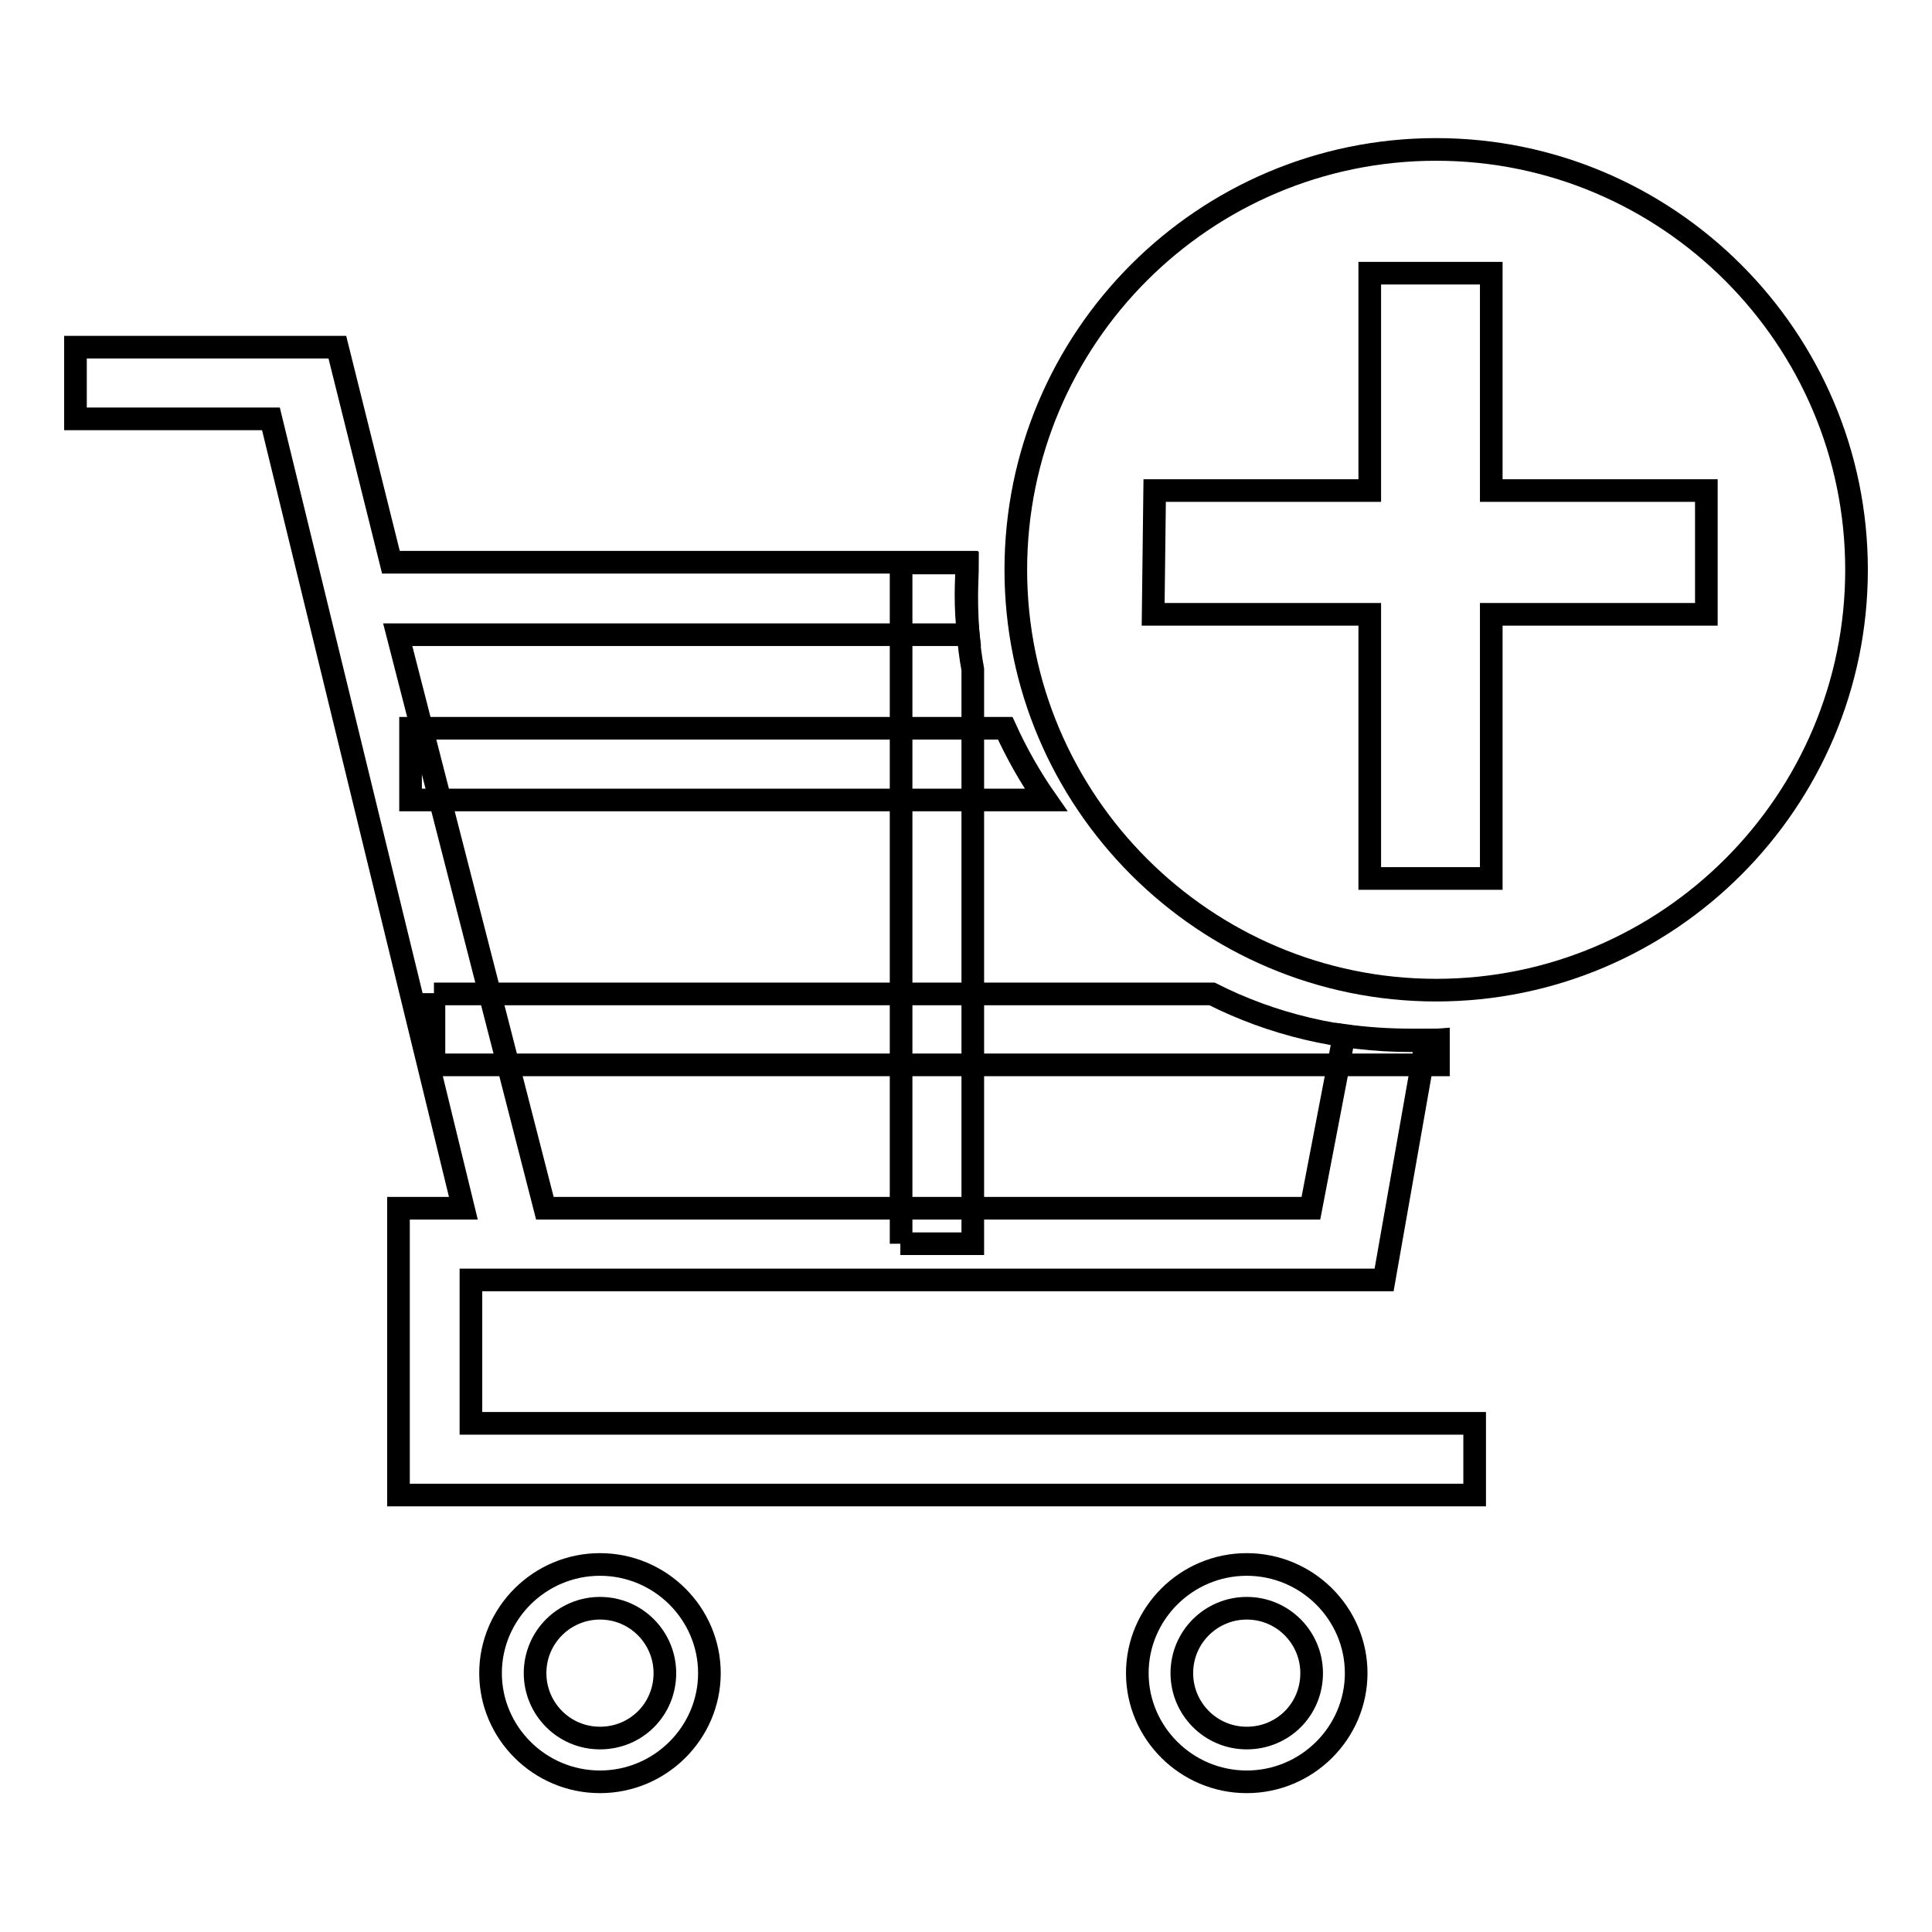
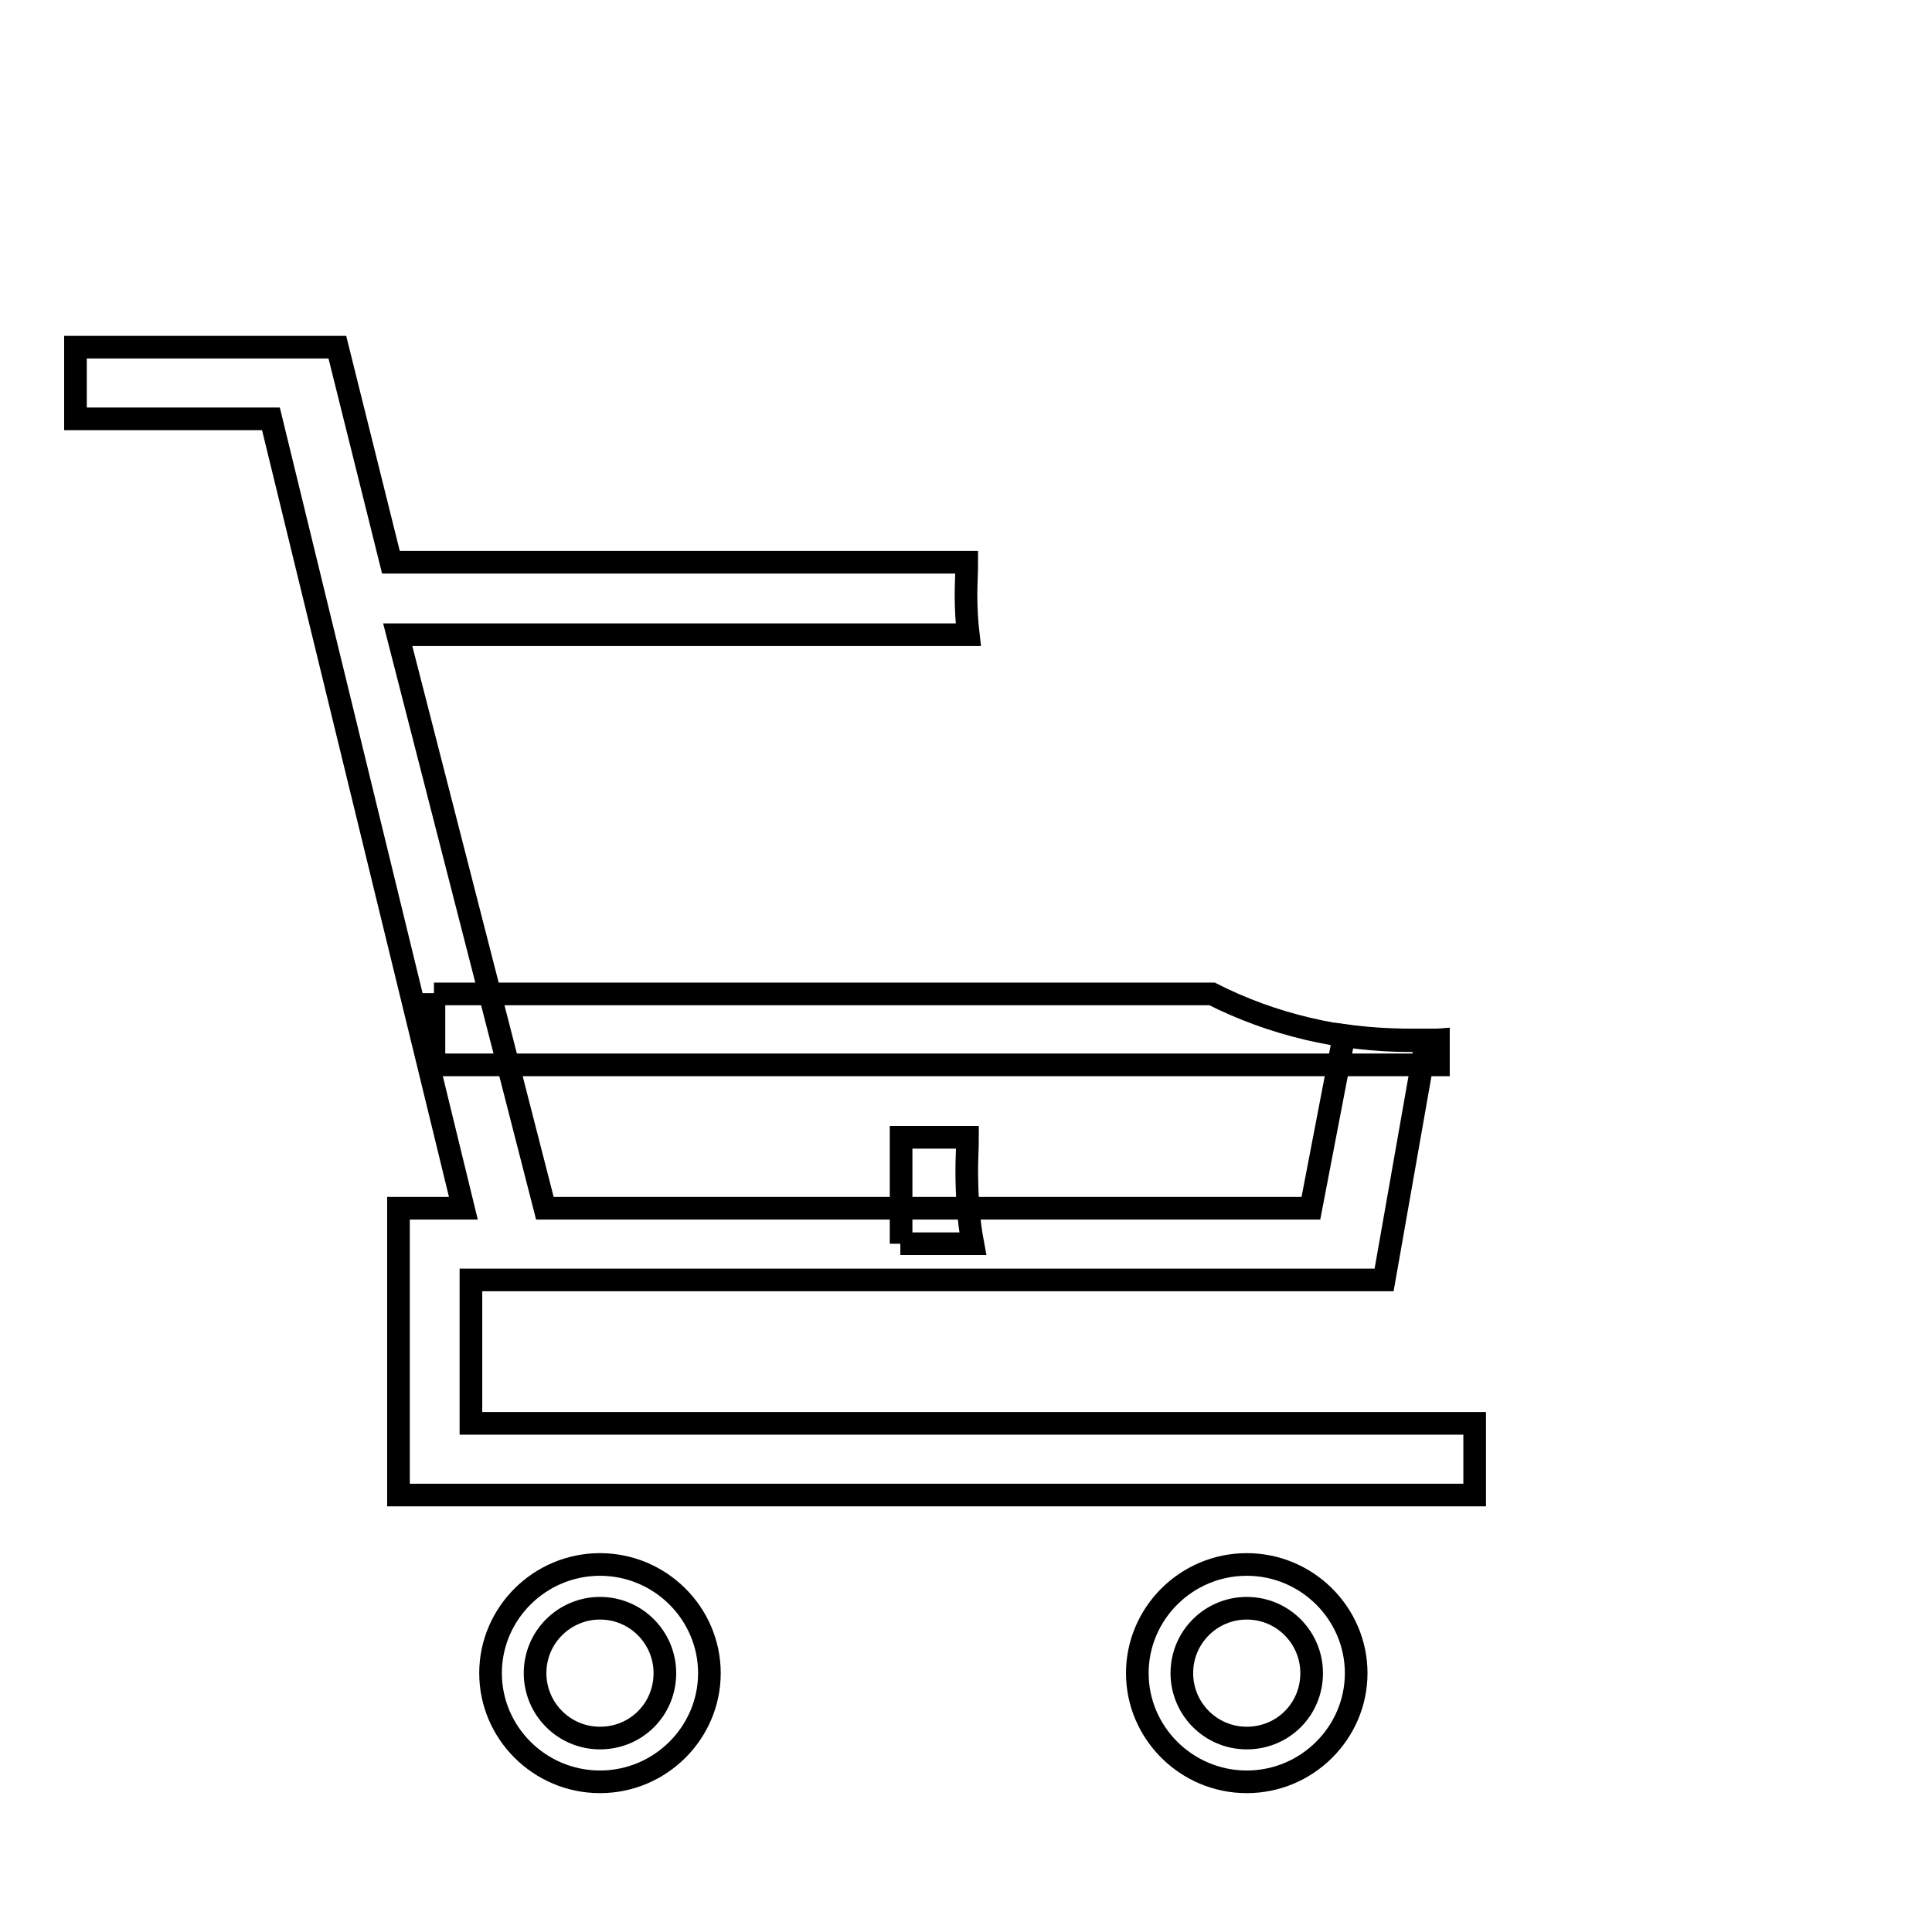
<svg xmlns="http://www.w3.org/2000/svg" version="1.1" x="0px" y="0px" viewBox="0 0 256 256" enable-background="new 0 0 256 256" xml:space="preserve">
  <g>
    <g>
      <path stroke-width="3" fill-opacity="0" stroke="#000000" d="M165.2,230.3c-4.8,0-8.6-3.9-8.6-8.6c0-4.8,3.9-8.6,8.6-8.6c4.8,0,8.6,3.9,8.6,8.6C173.8,226.5,170,230.3,165.2,230.3z M165.2,207.3c-8,0-14.5,6.5-14.5,14.4c0,7.9,6.5,14.4,14.5,14.4c8,0,14.5-6.5,14.5-14.4S173.2,207.3,165.2,207.3z M79.5,230.3c-4.8,0-8.6-3.9-8.6-8.6c0-4.8,3.9-8.6,8.6-8.6c4.8,0,8.6,3.9,8.6,8.6C88.1,226.5,84.3,230.3,79.5,230.3z M79.5,207.3c-8,0-14.5,6.5-14.5,14.4c0,7.9,6.5,14.4,14.5,14.4c8,0,14.5-6.5,14.5-14.4S87.5,207.3,79.5,207.3z M173.7,160.1H72.2l-19.5-76h75.6c-0.2-1.7-0.3-3.5-0.3-5.3c0-1.4,0.1-2.9,0.1-4.3H51.8l-7.1-28.5H10v9.5h25.9l25.5,104.6h-8.6v38h142.6v-9.5h-133v-19h121l5.6-31.8H187c-3,0-6-0.2-8.9-0.6L173.7,160.1z" />
-       <path stroke-width="3" fill-opacity="0" stroke="#000000" d="M54.4,96.5v9.5h84.2c-2.1-3-3.9-6.2-5.4-9.5H54.4z" />
-       <path stroke-width="3" fill-opacity="0" stroke="#000000" d="M119.3,164.8h9.6V88.7c-0.6-3.2-0.8-6.5-0.8-9.8c0-1.4,0.1-2.9,0.1-4.3h-8.8V164.8z" />
+       <path stroke-width="3" fill-opacity="0" stroke="#000000" d="M119.3,164.8h9.6c-0.6-3.2-0.8-6.5-0.8-9.8c0-1.4,0.1-2.9,0.1-4.3h-8.8V164.8z" />
      <path stroke-width="3" fill-opacity="0" stroke="#000000" d="M57.5,131.6v9.5h133.1v-3.3c-1.2,0.1-2.4,0.1-3.6,0.1c-9.5,0-18.5-2.2-26.4-6.2H57.5L57.5,131.6z" />
-       <path stroke-width="3" fill-opacity="0" stroke="#000000" d="M153,65h28.5V36.2h16.1V65h28.5v16.4h-28.5v35h-16.1v-35h-28.7L153,65z M190.3,19.8c-30.8,0-55.7,25-55.7,55.7s25,55.7,55.7,55.7s55.7-25,55.7-55.7C246,44.8,221,19.8,190.3,19.8z" />
    </g>
  </g>
</svg>